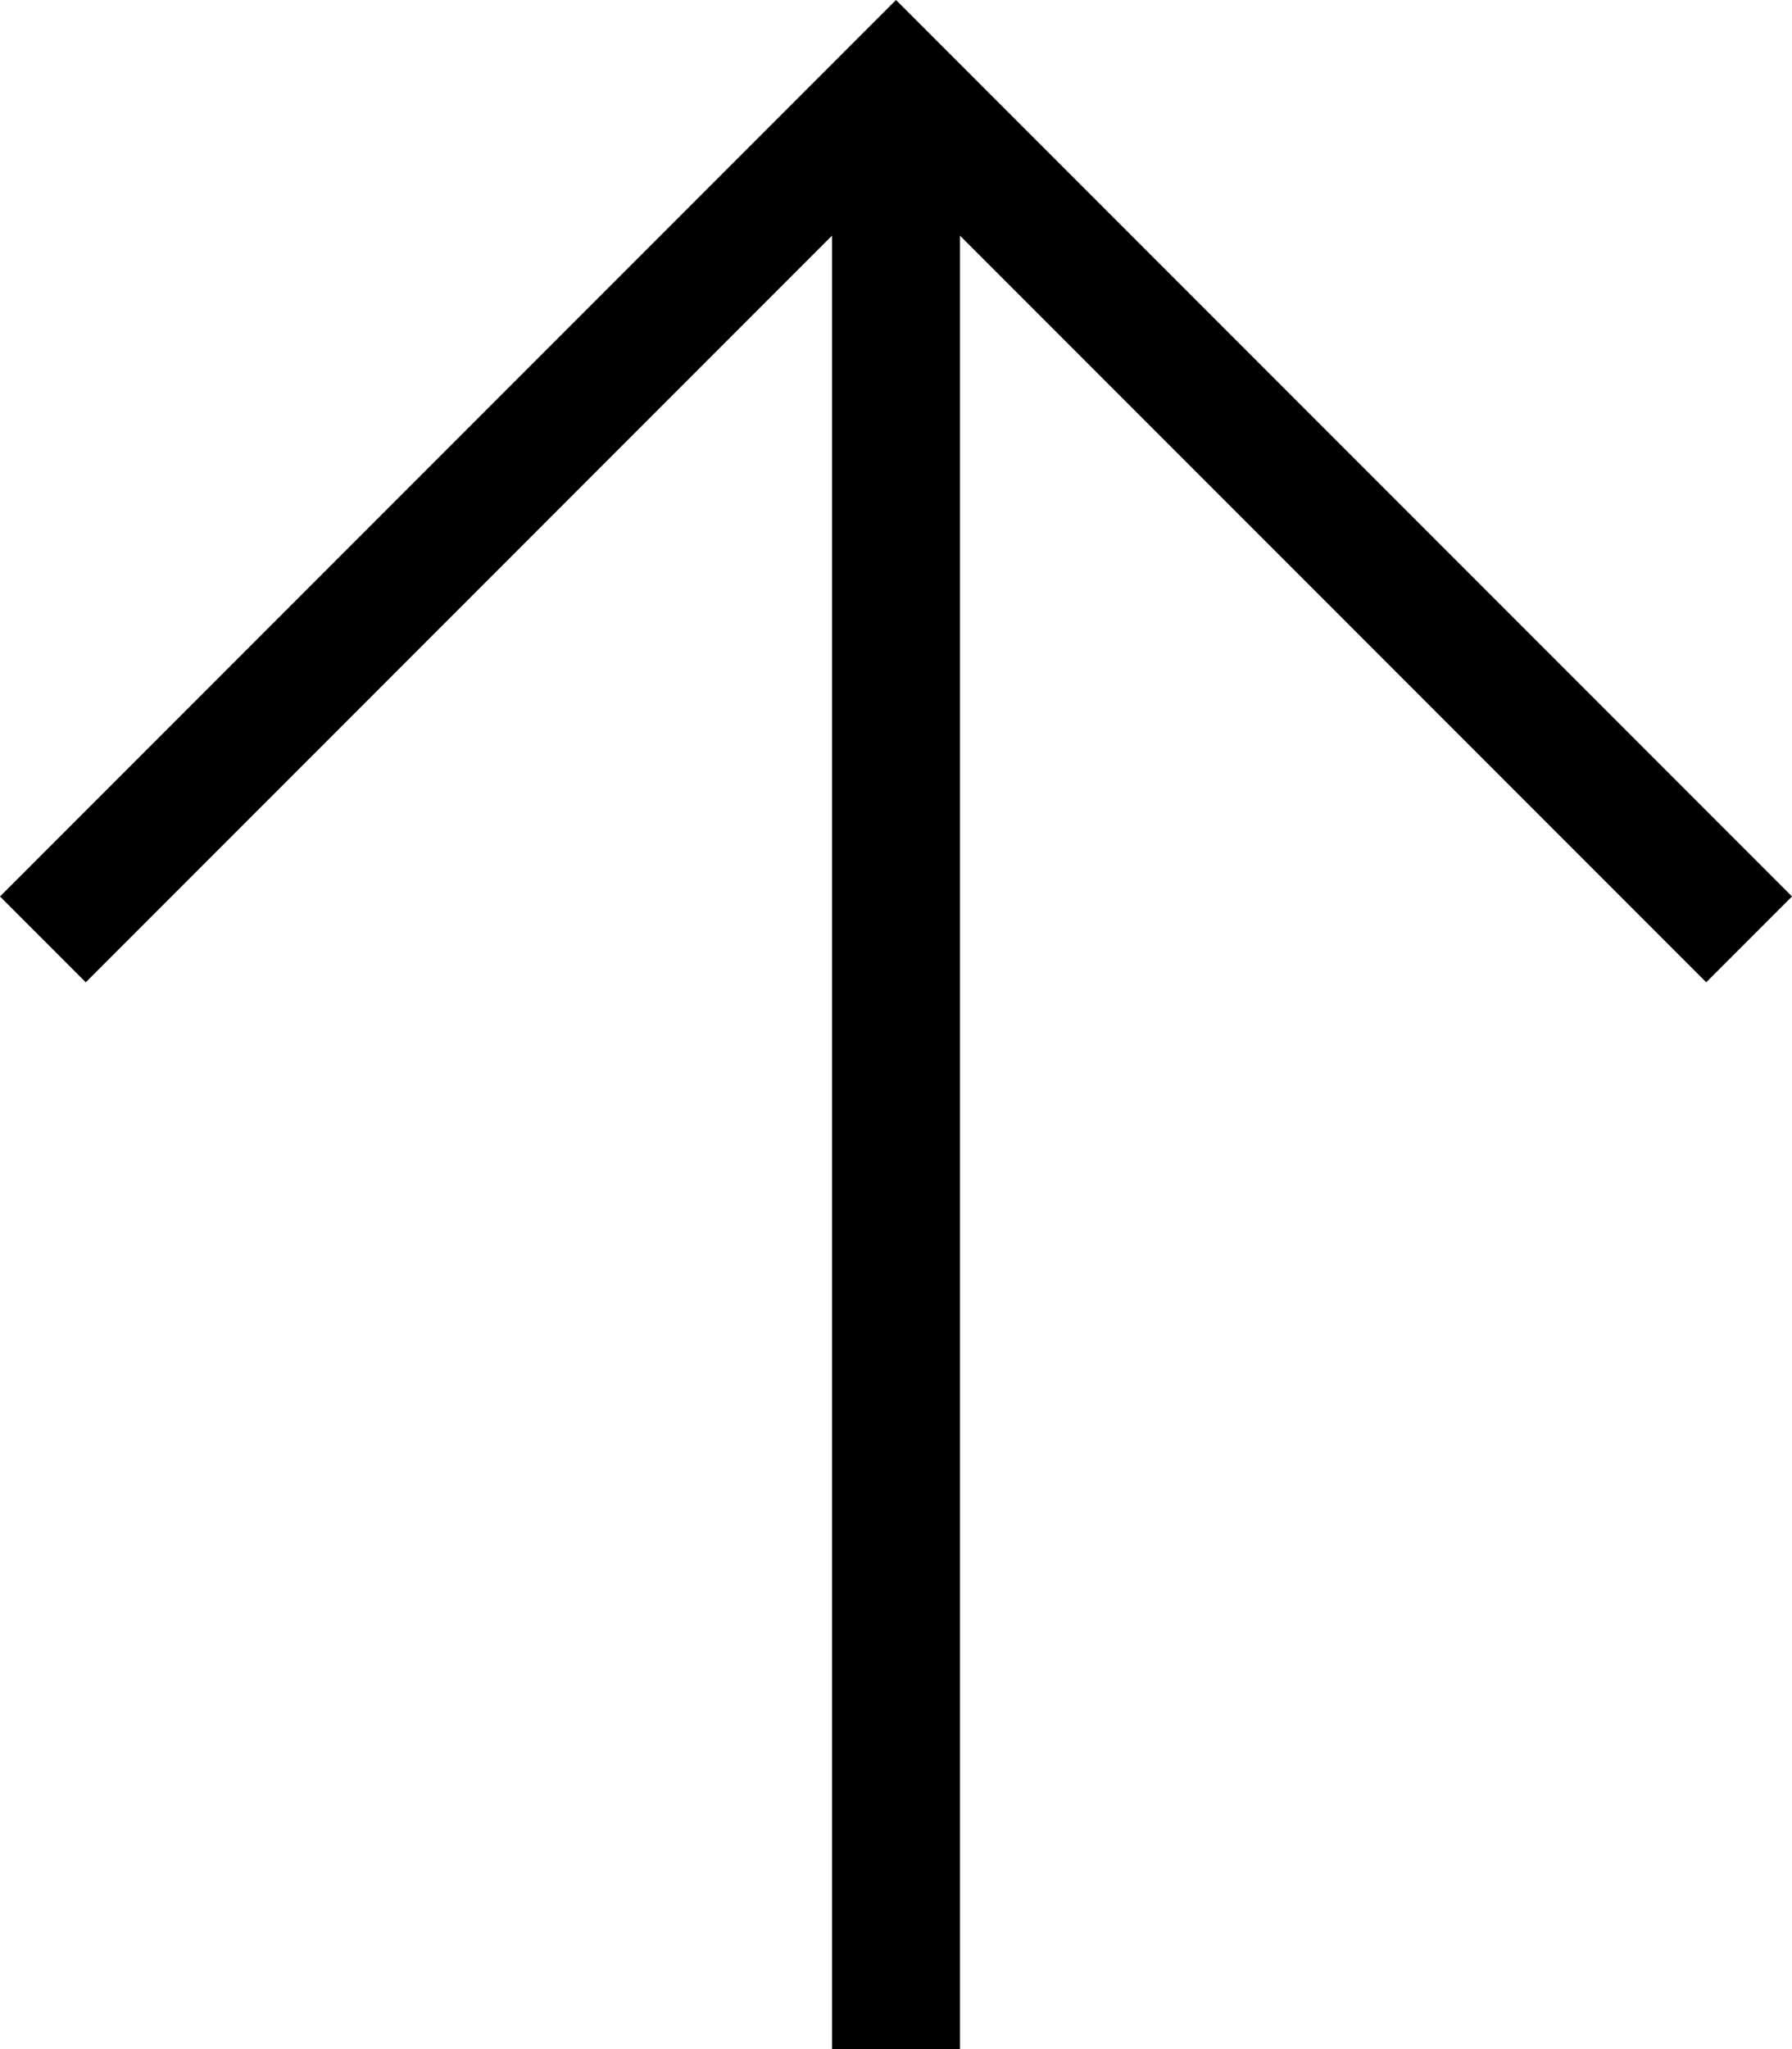
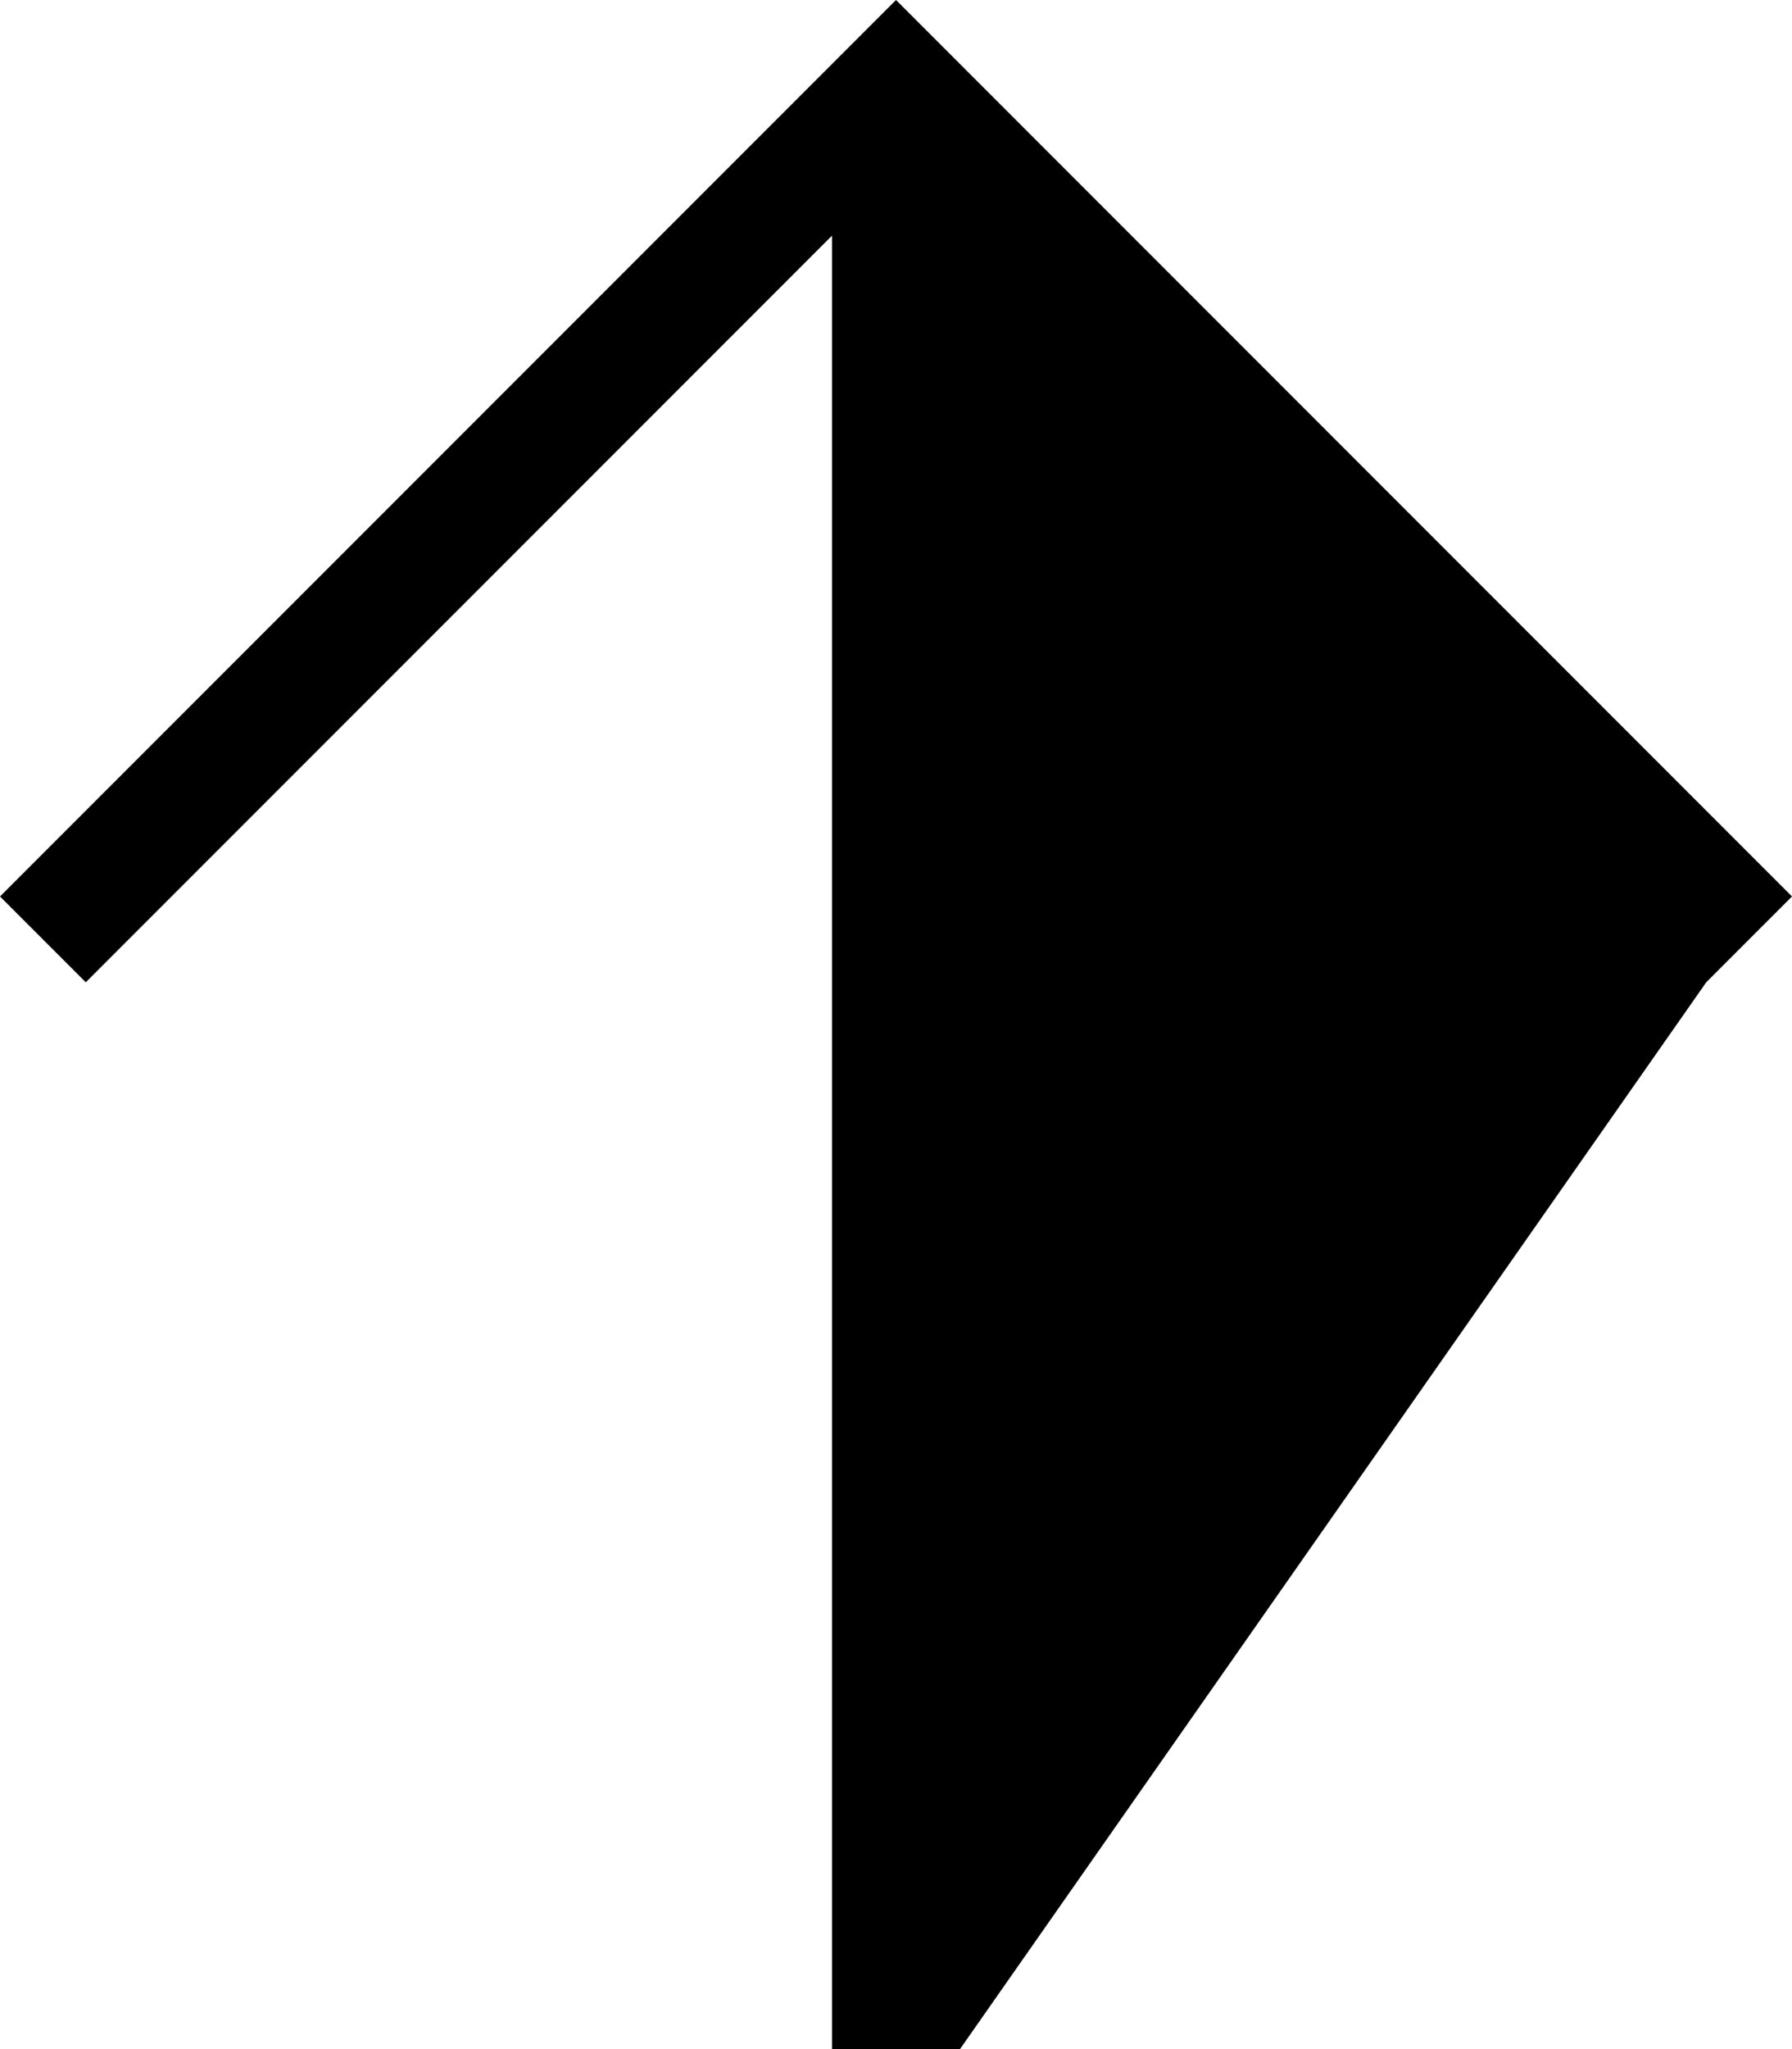
<svg xmlns="http://www.w3.org/2000/svg" width="14" height="16" viewBox="0 0 14 16" fill="none">
-   <path fill-rule="evenodd" clip-rule="evenodd" d="M13.33 7.67L14 7L7 0L0 7L0.67 7.67L6.5 1.84V16H7.5V1.84L13.33 7.67Z" fill="black" />
+   <path fill-rule="evenodd" clip-rule="evenodd" d="M13.33 7.67L14 7L7 0L0 7L0.67 7.67L6.5 1.84V16H7.5L13.33 7.67Z" fill="black" />
</svg>